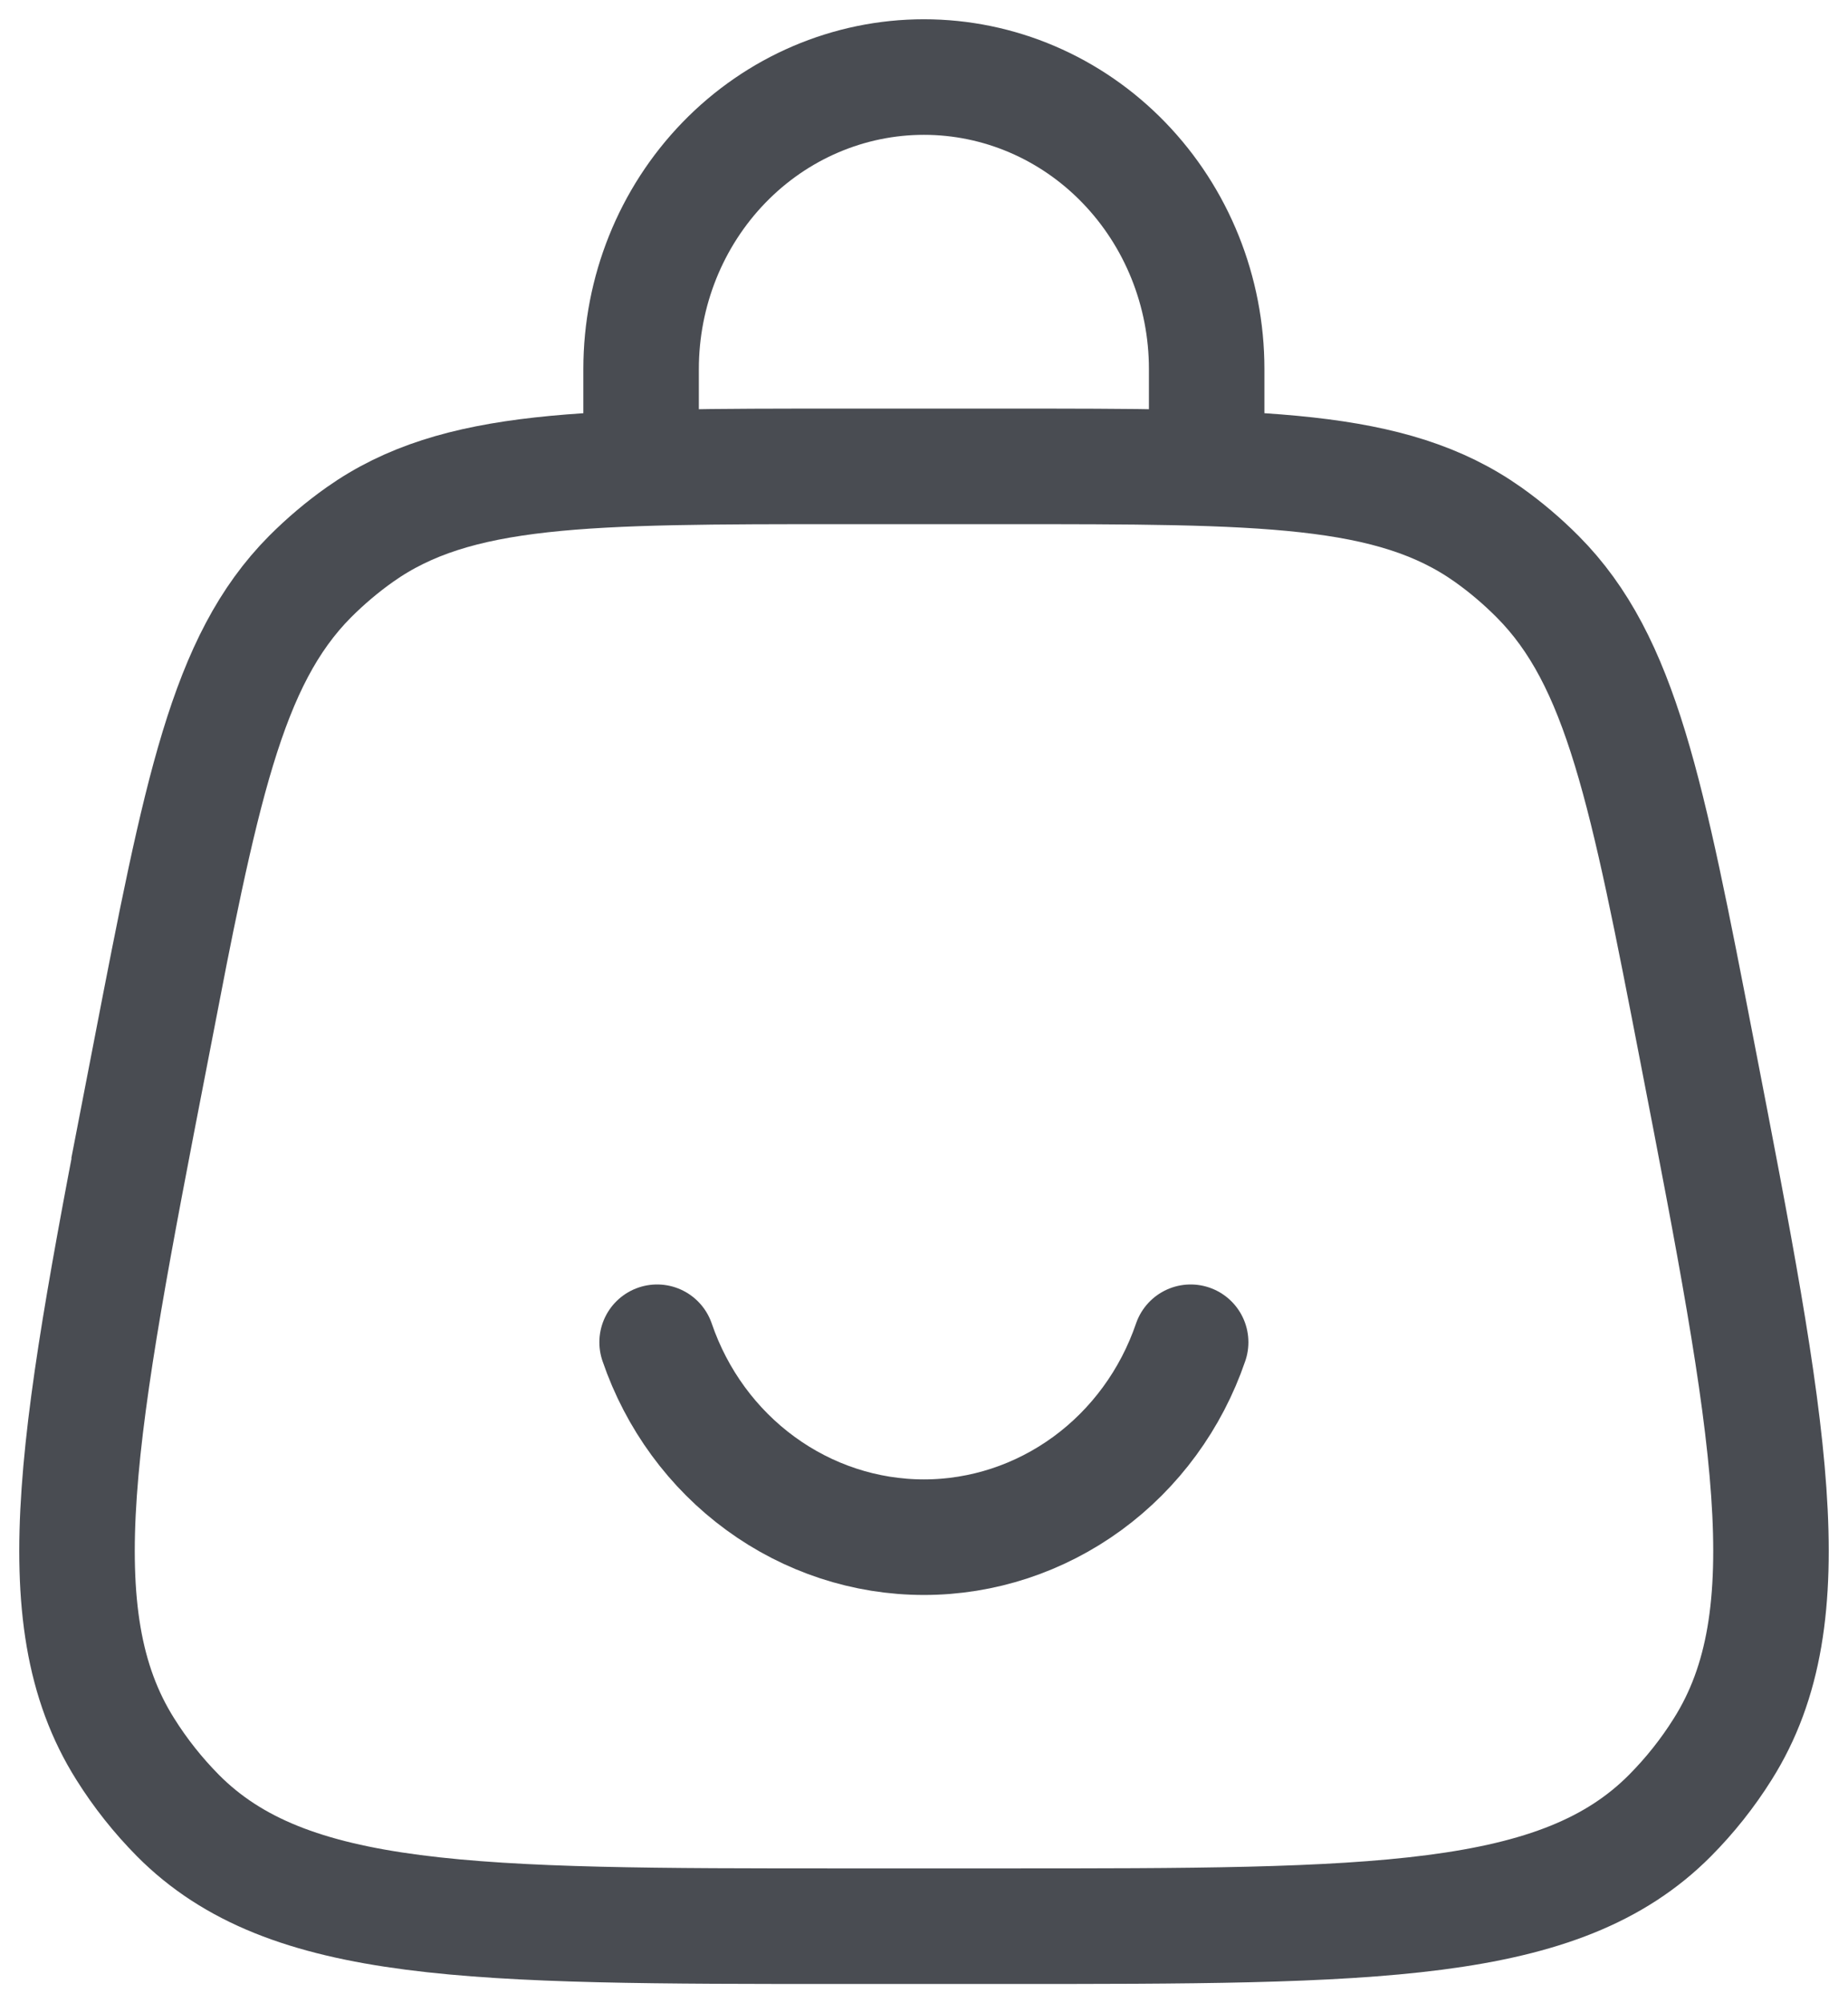
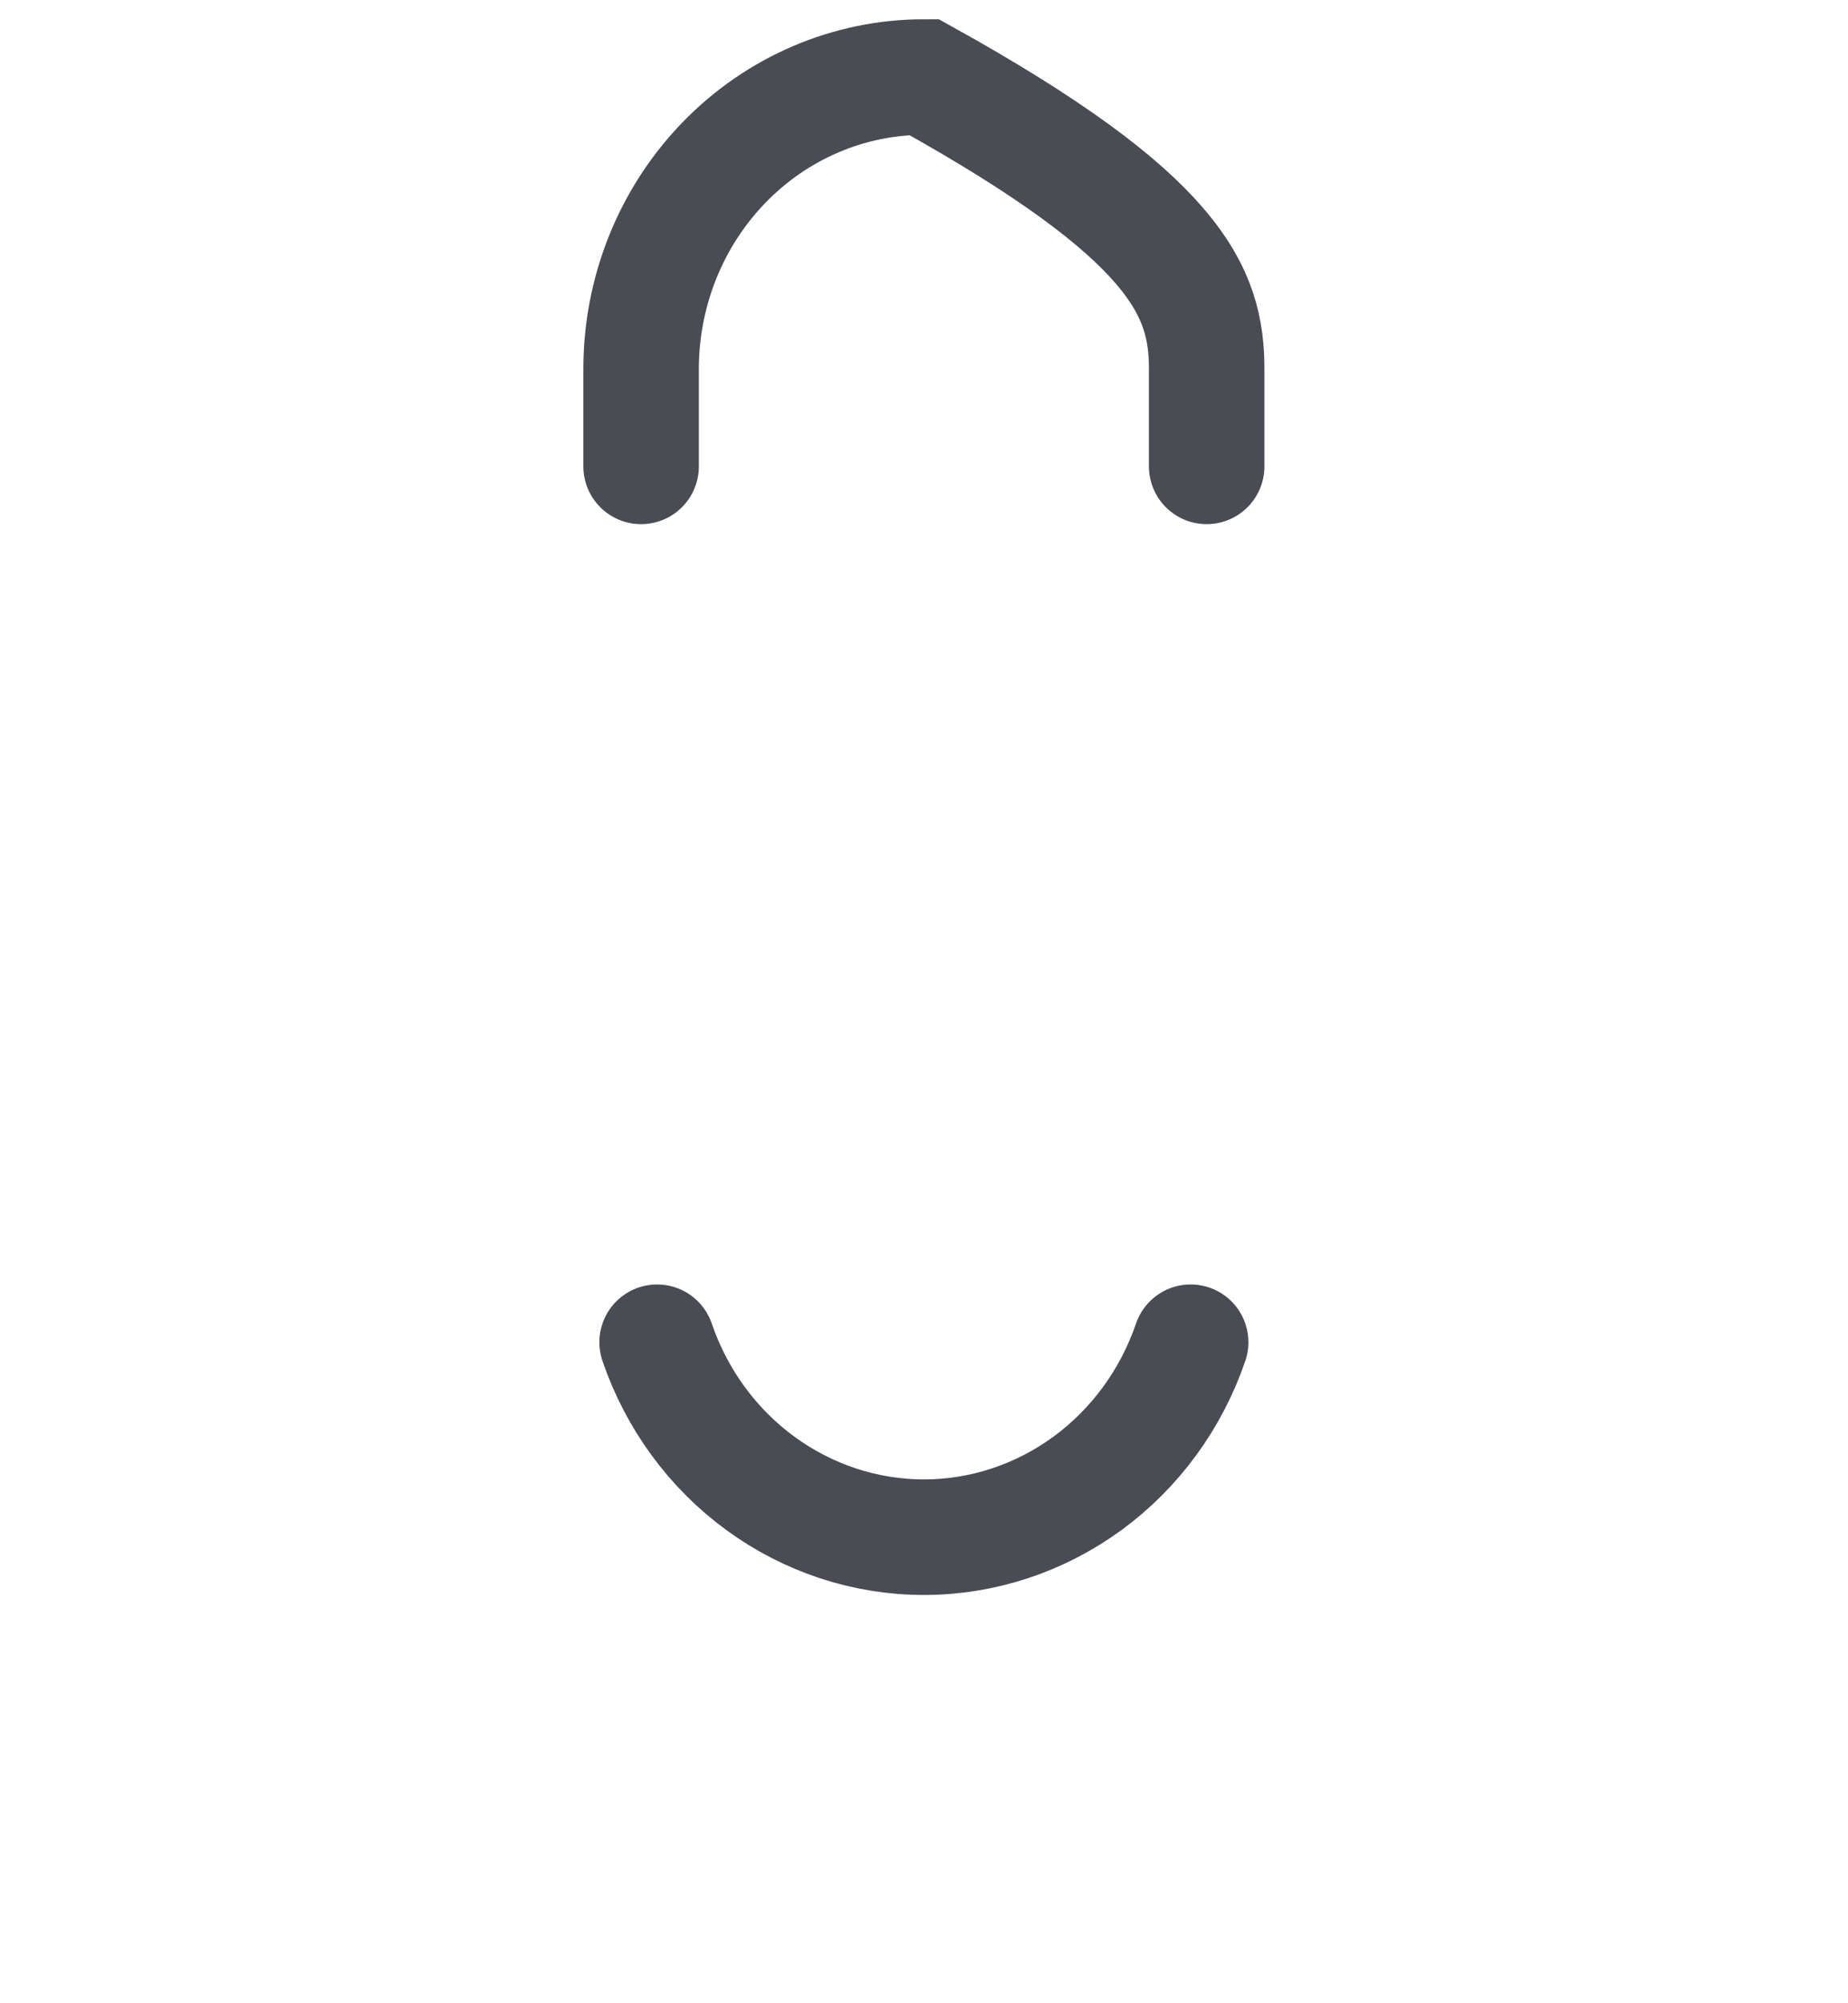
<svg xmlns="http://www.w3.org/2000/svg" width="24" height="26" viewBox="0 0 24 26" fill="none">
-   <path d="M1.954 13.669C2.611 10.274 2.94 8.579 4.026 7.485C4.227 7.284 4.444 7.1 4.675 6.937C5.927 6.053 7.604 6.053 10.958 6.053H13.043C16.396 6.053 18.072 6.053 19.323 6.937C19.555 7.101 19.772 7.286 19.971 7.486C21.058 8.579 21.388 10.275 22.045 13.668C22.989 18.539 23.461 20.974 22.374 22.7C22.178 23.013 21.948 23.302 21.689 23.563C20.262 25 17.856 25 13.043 25H10.958C6.144 25 3.737 25 2.31 23.563C2.052 23.302 1.822 23.013 1.626 22.7C0.539 20.974 1.011 18.539 1.956 13.668L1.954 13.669Z" stroke="#494C52" stroke-width="1.5" />
-   <path d="M8.326 6.053V4.789C8.326 3.784 8.713 2.821 9.402 2.11C10.091 1.399 11.025 1 11.999 1C12.973 1 13.907 1.399 14.595 2.11C15.284 2.821 15.671 3.784 15.671 4.789V6.053M8.534 17.421C8.787 18.161 9.256 18.801 9.877 19.254C10.497 19.707 11.239 19.951 11.999 19.951C12.759 19.951 13.5 19.707 14.121 19.254C14.741 18.801 15.21 18.161 15.463 17.421" stroke="#494C52" stroke-width="1.5" stroke-linecap="round" />
+   <path d="M8.326 6.053V4.789C8.326 3.784 8.713 2.821 9.402 2.11C10.091 1.399 11.025 1 11.999 1C15.284 2.821 15.671 3.784 15.671 4.789V6.053M8.534 17.421C8.787 18.161 9.256 18.801 9.877 19.254C10.497 19.707 11.239 19.951 11.999 19.951C12.759 19.951 13.5 19.707 14.121 19.254C14.741 18.801 15.21 18.161 15.463 17.421" stroke="#494C52" stroke-width="1.5" stroke-linecap="round" />
</svg>